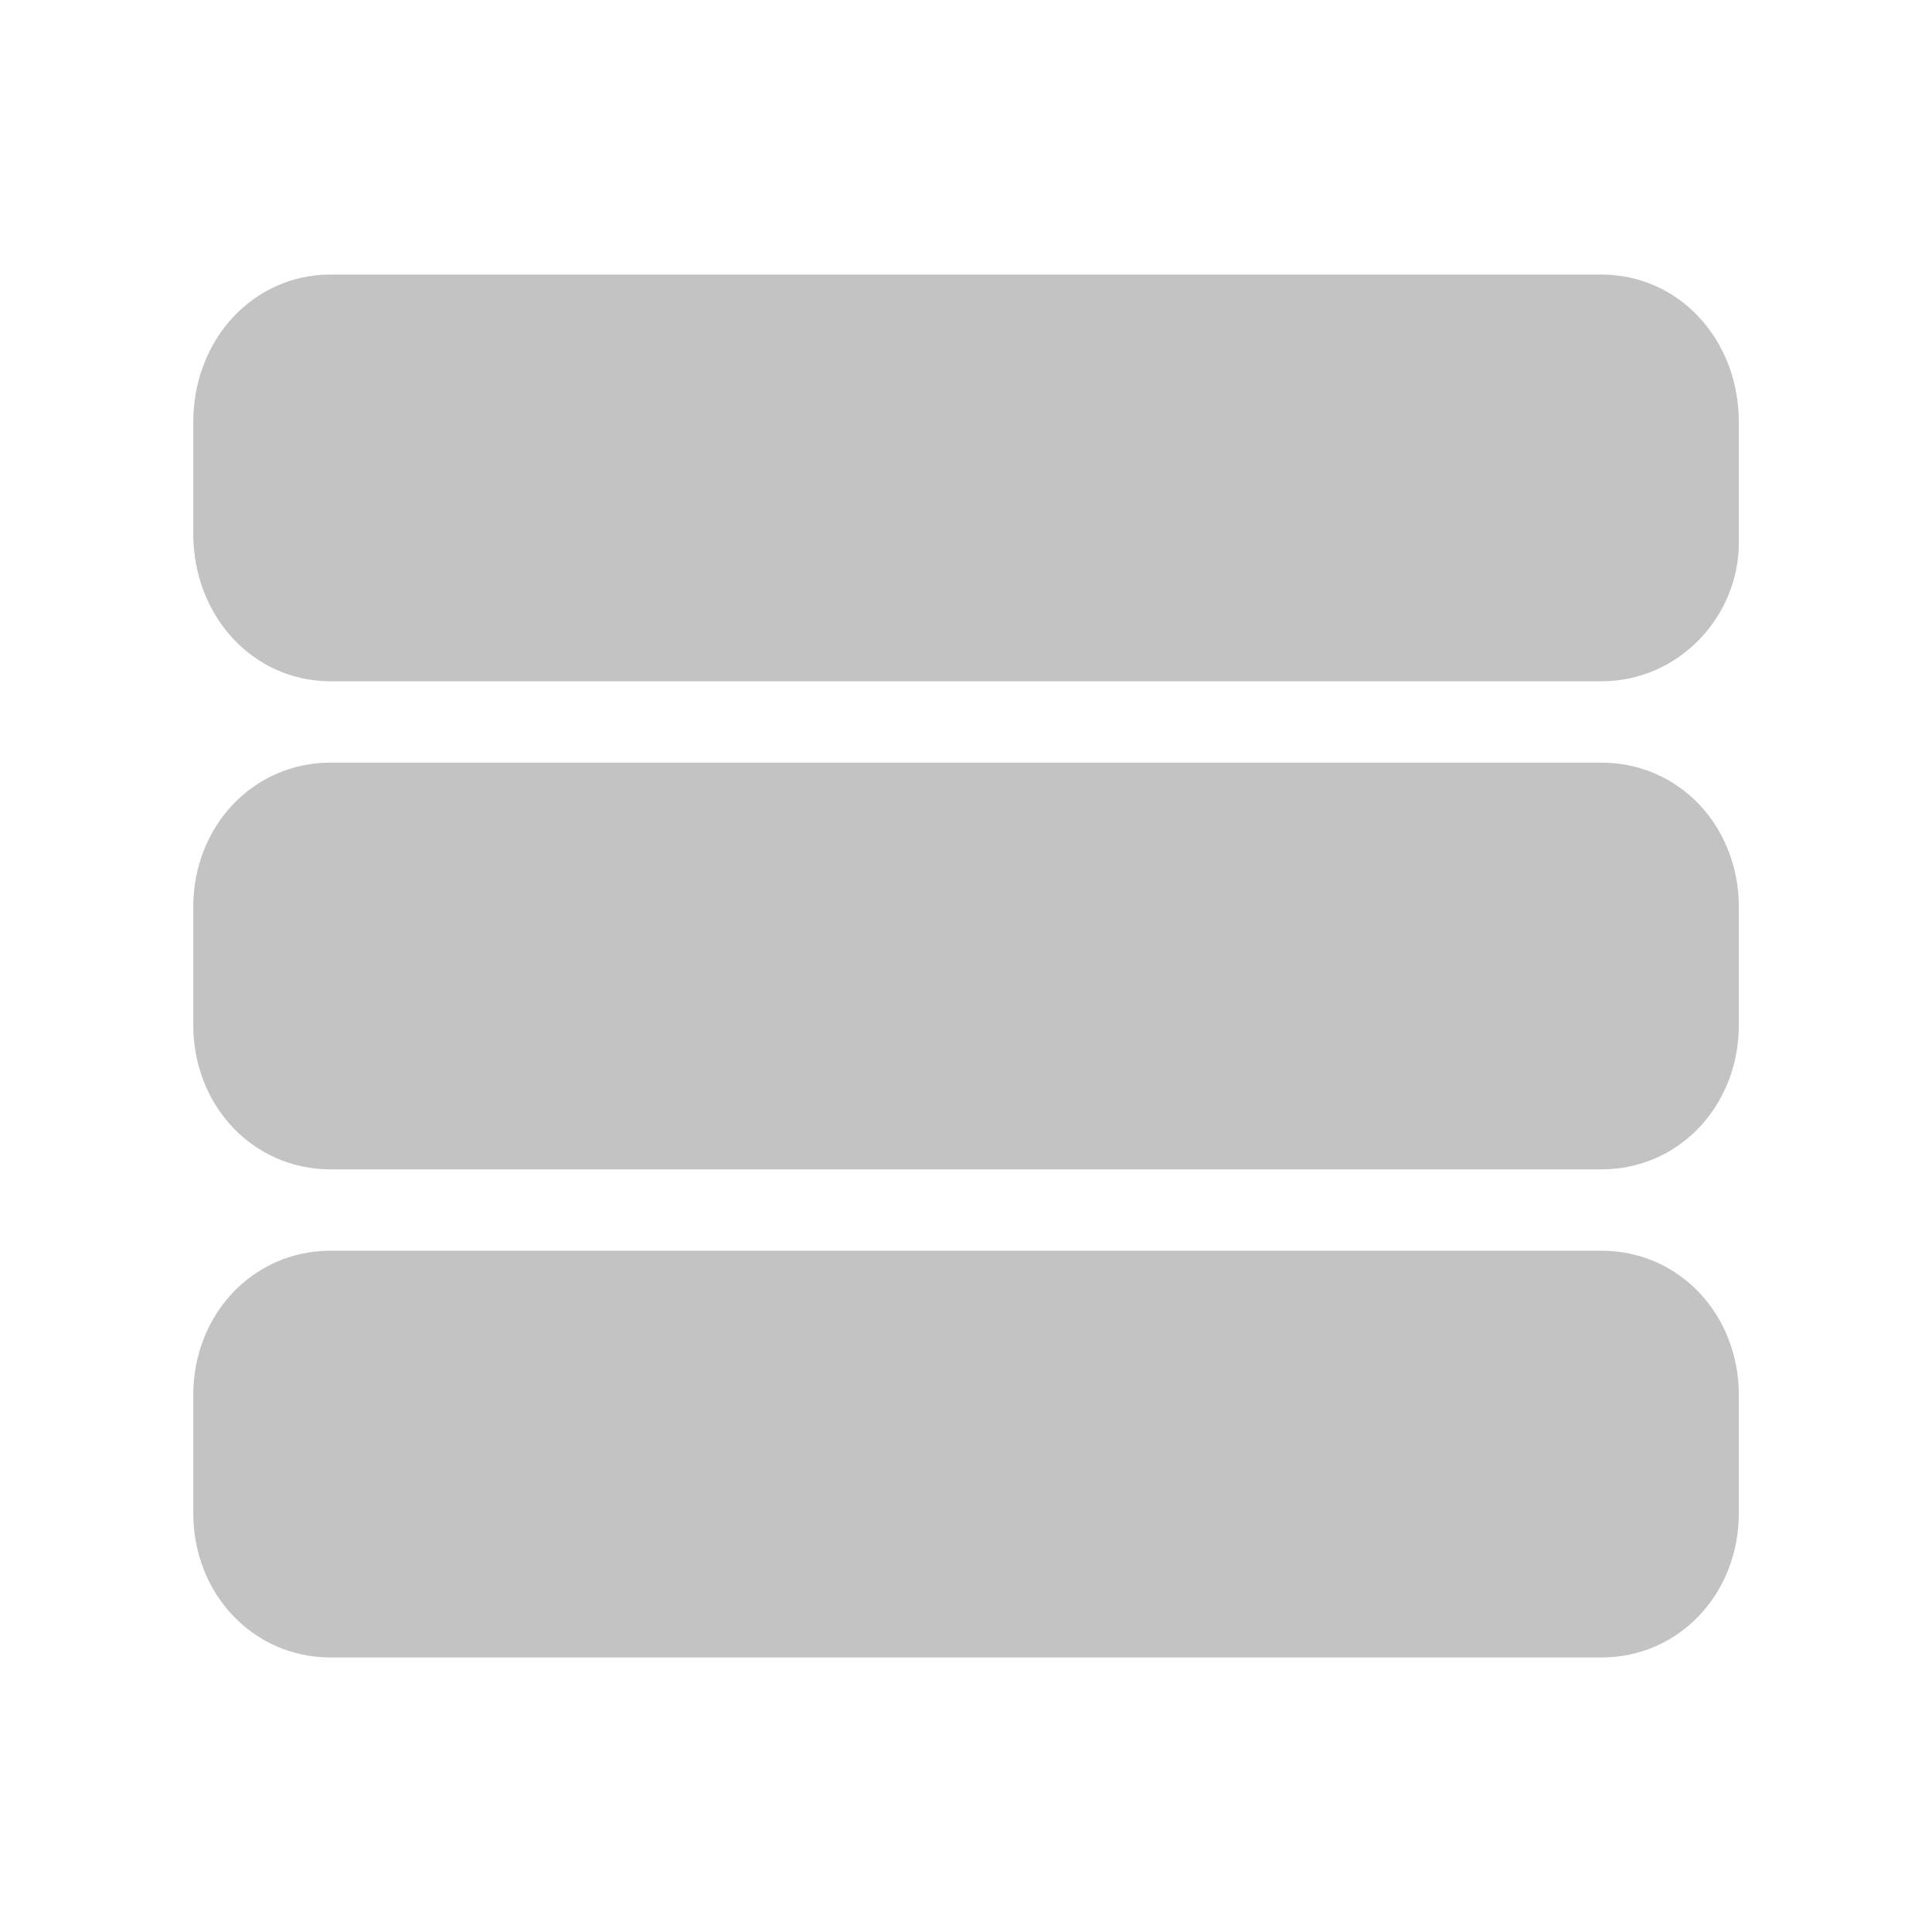
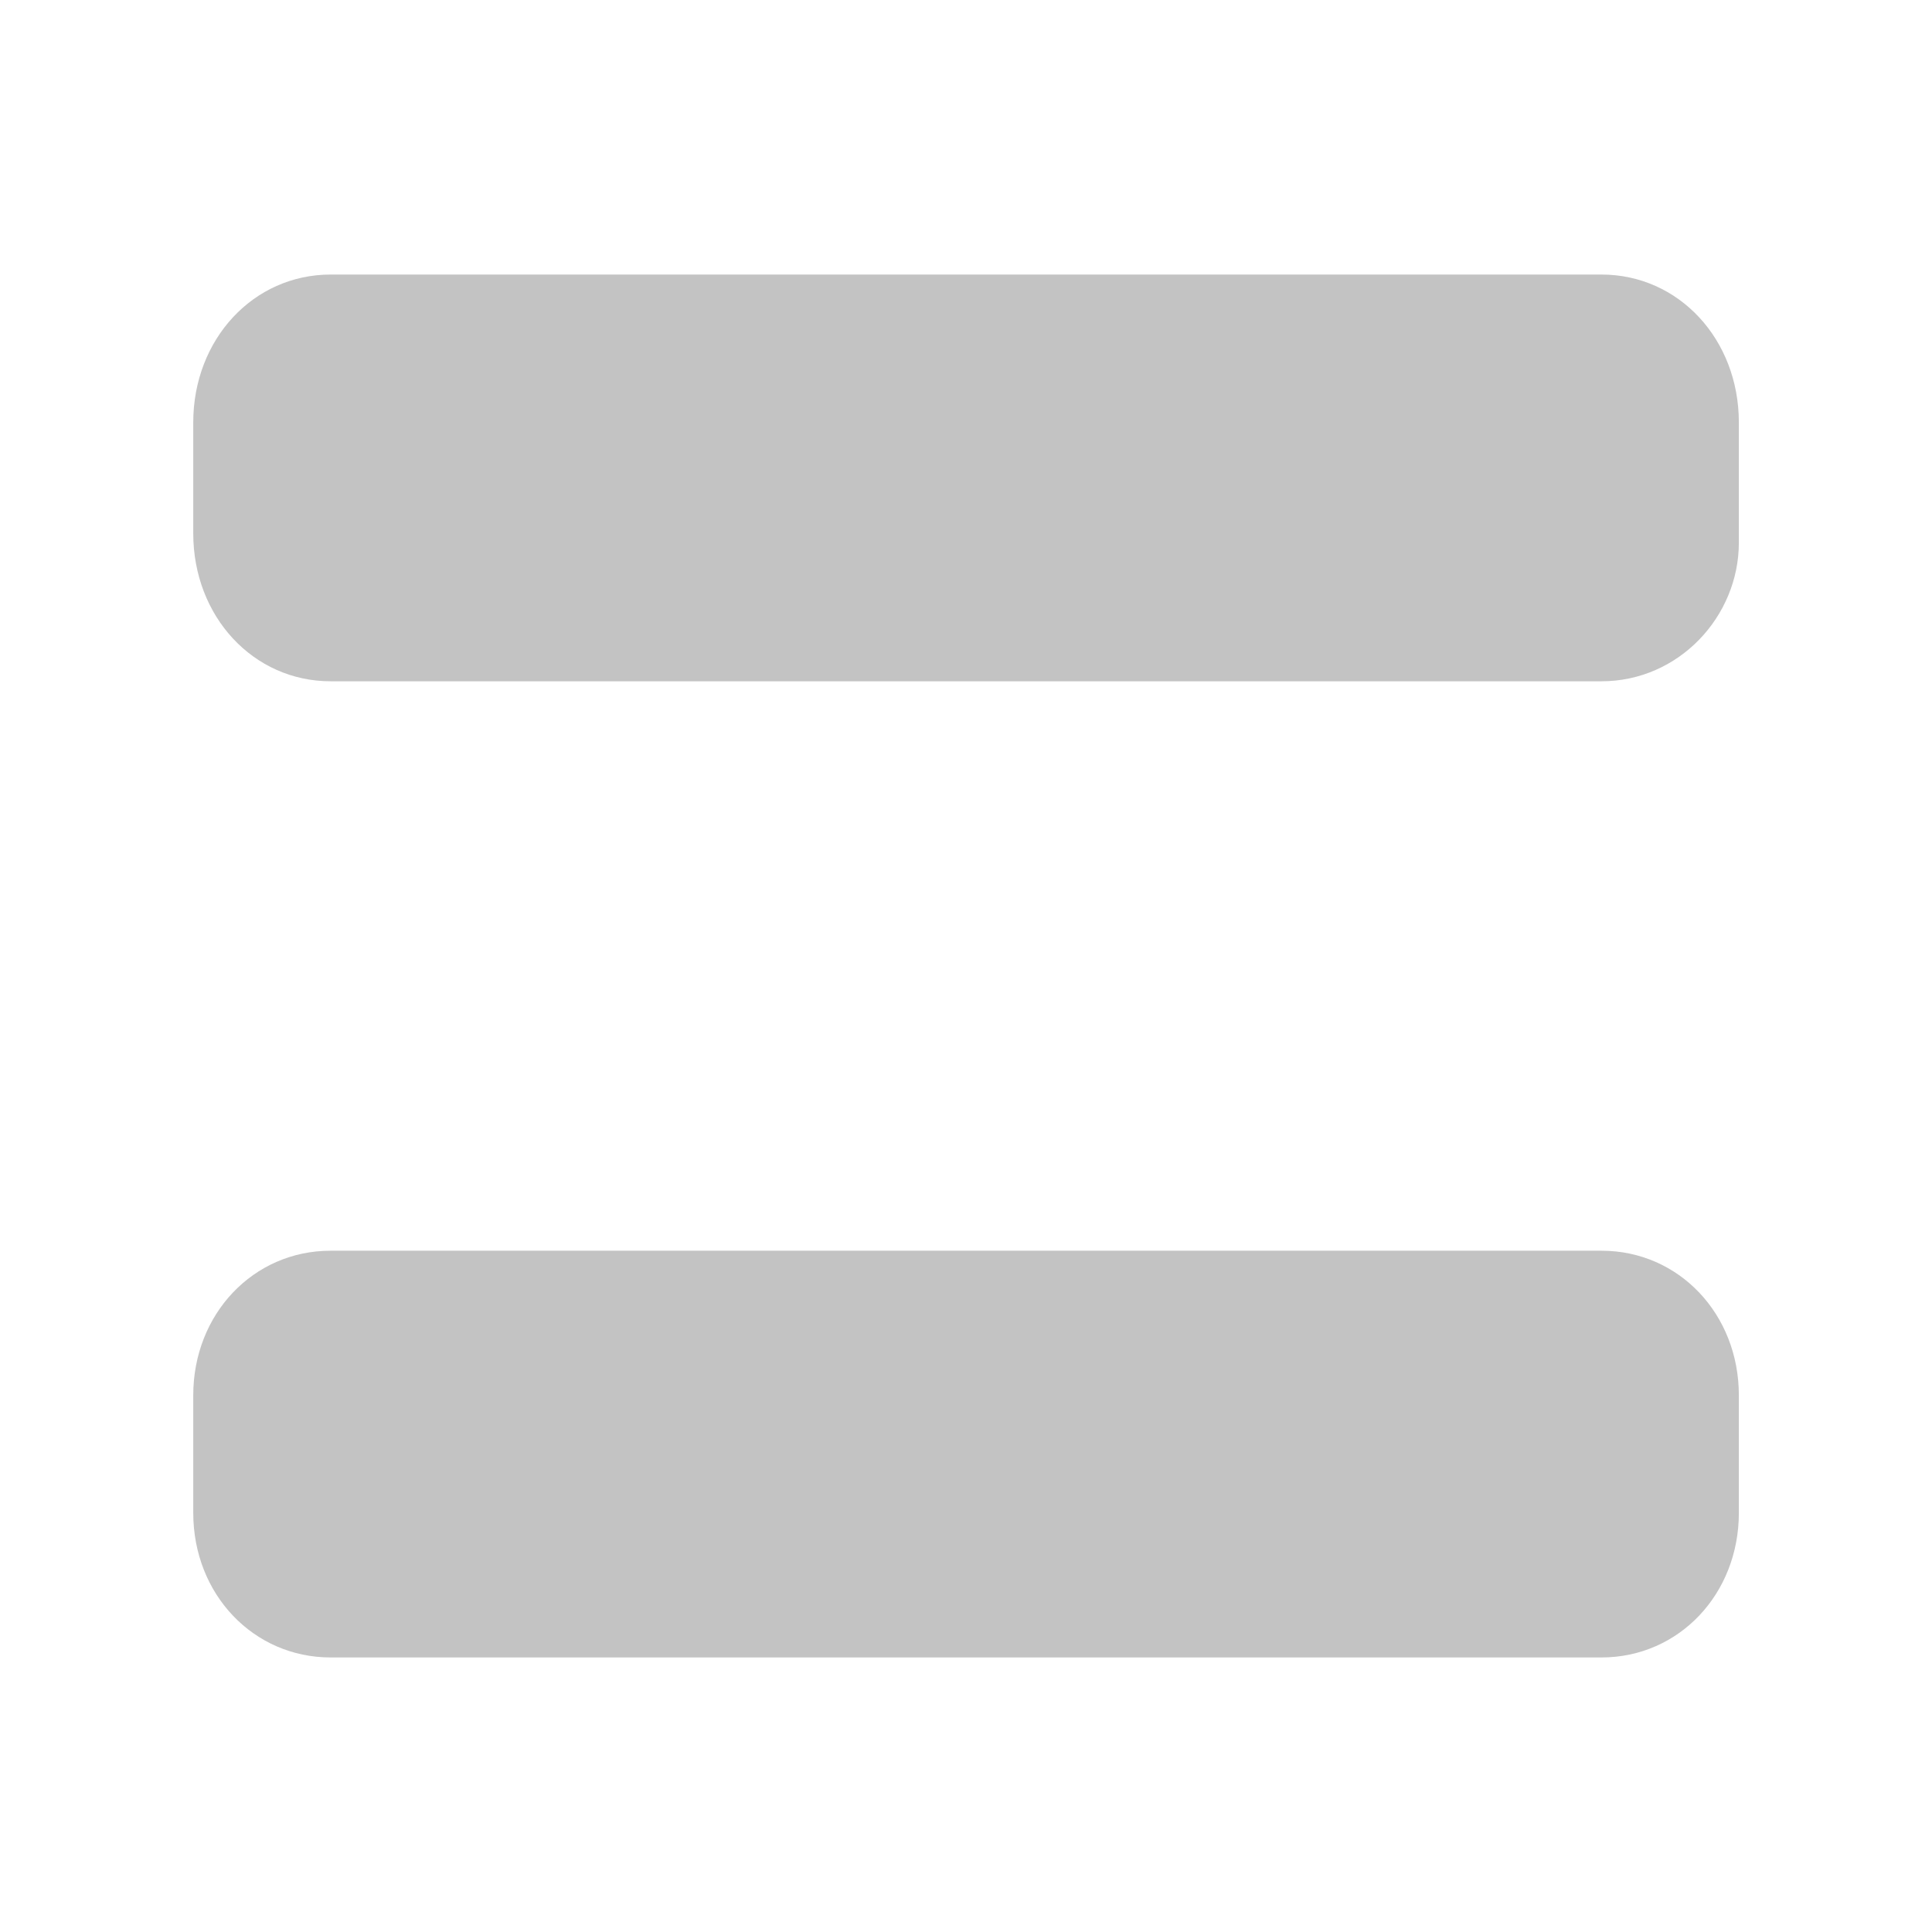
<svg xmlns="http://www.w3.org/2000/svg" width="40" height="40" viewBox="-3 0 38 28" fill="none">
  <path d="M28.499 8.4H3.503C1.983 8.4 0.801 7.127 0.801 5.491V3.309C0.801 1.673 1.983 0.4 3.503 0.4H28.499C30.019 0.4 31.201 1.673 31.201 3.309V5.673C31.201 7.127 30.019 8.4 28.499 8.4Z" fill="#C3C3C3" />
-   <path d="M28.499 18H3.503C1.983 18 0.801 16.756 0.801 15.156V12.844C0.801 11.244 1.983 10 3.503 10H28.499C30.019 10 31.201 11.244 31.201 12.844V15.156C31.201 16.756 30.019 18 28.499 18Z" fill="#C3C3C3" />
  <path d="M28.499 27.6H3.503C1.983 27.6 0.801 26.356 0.801 24.756V22.444C0.801 20.844 1.983 19.6 3.503 19.6H28.499C30.019 19.6 31.201 20.844 31.201 22.444V24.756C31.201 26.356 30.019 27.6 28.499 27.6Z" fill="#C3C3C3" />
</svg>